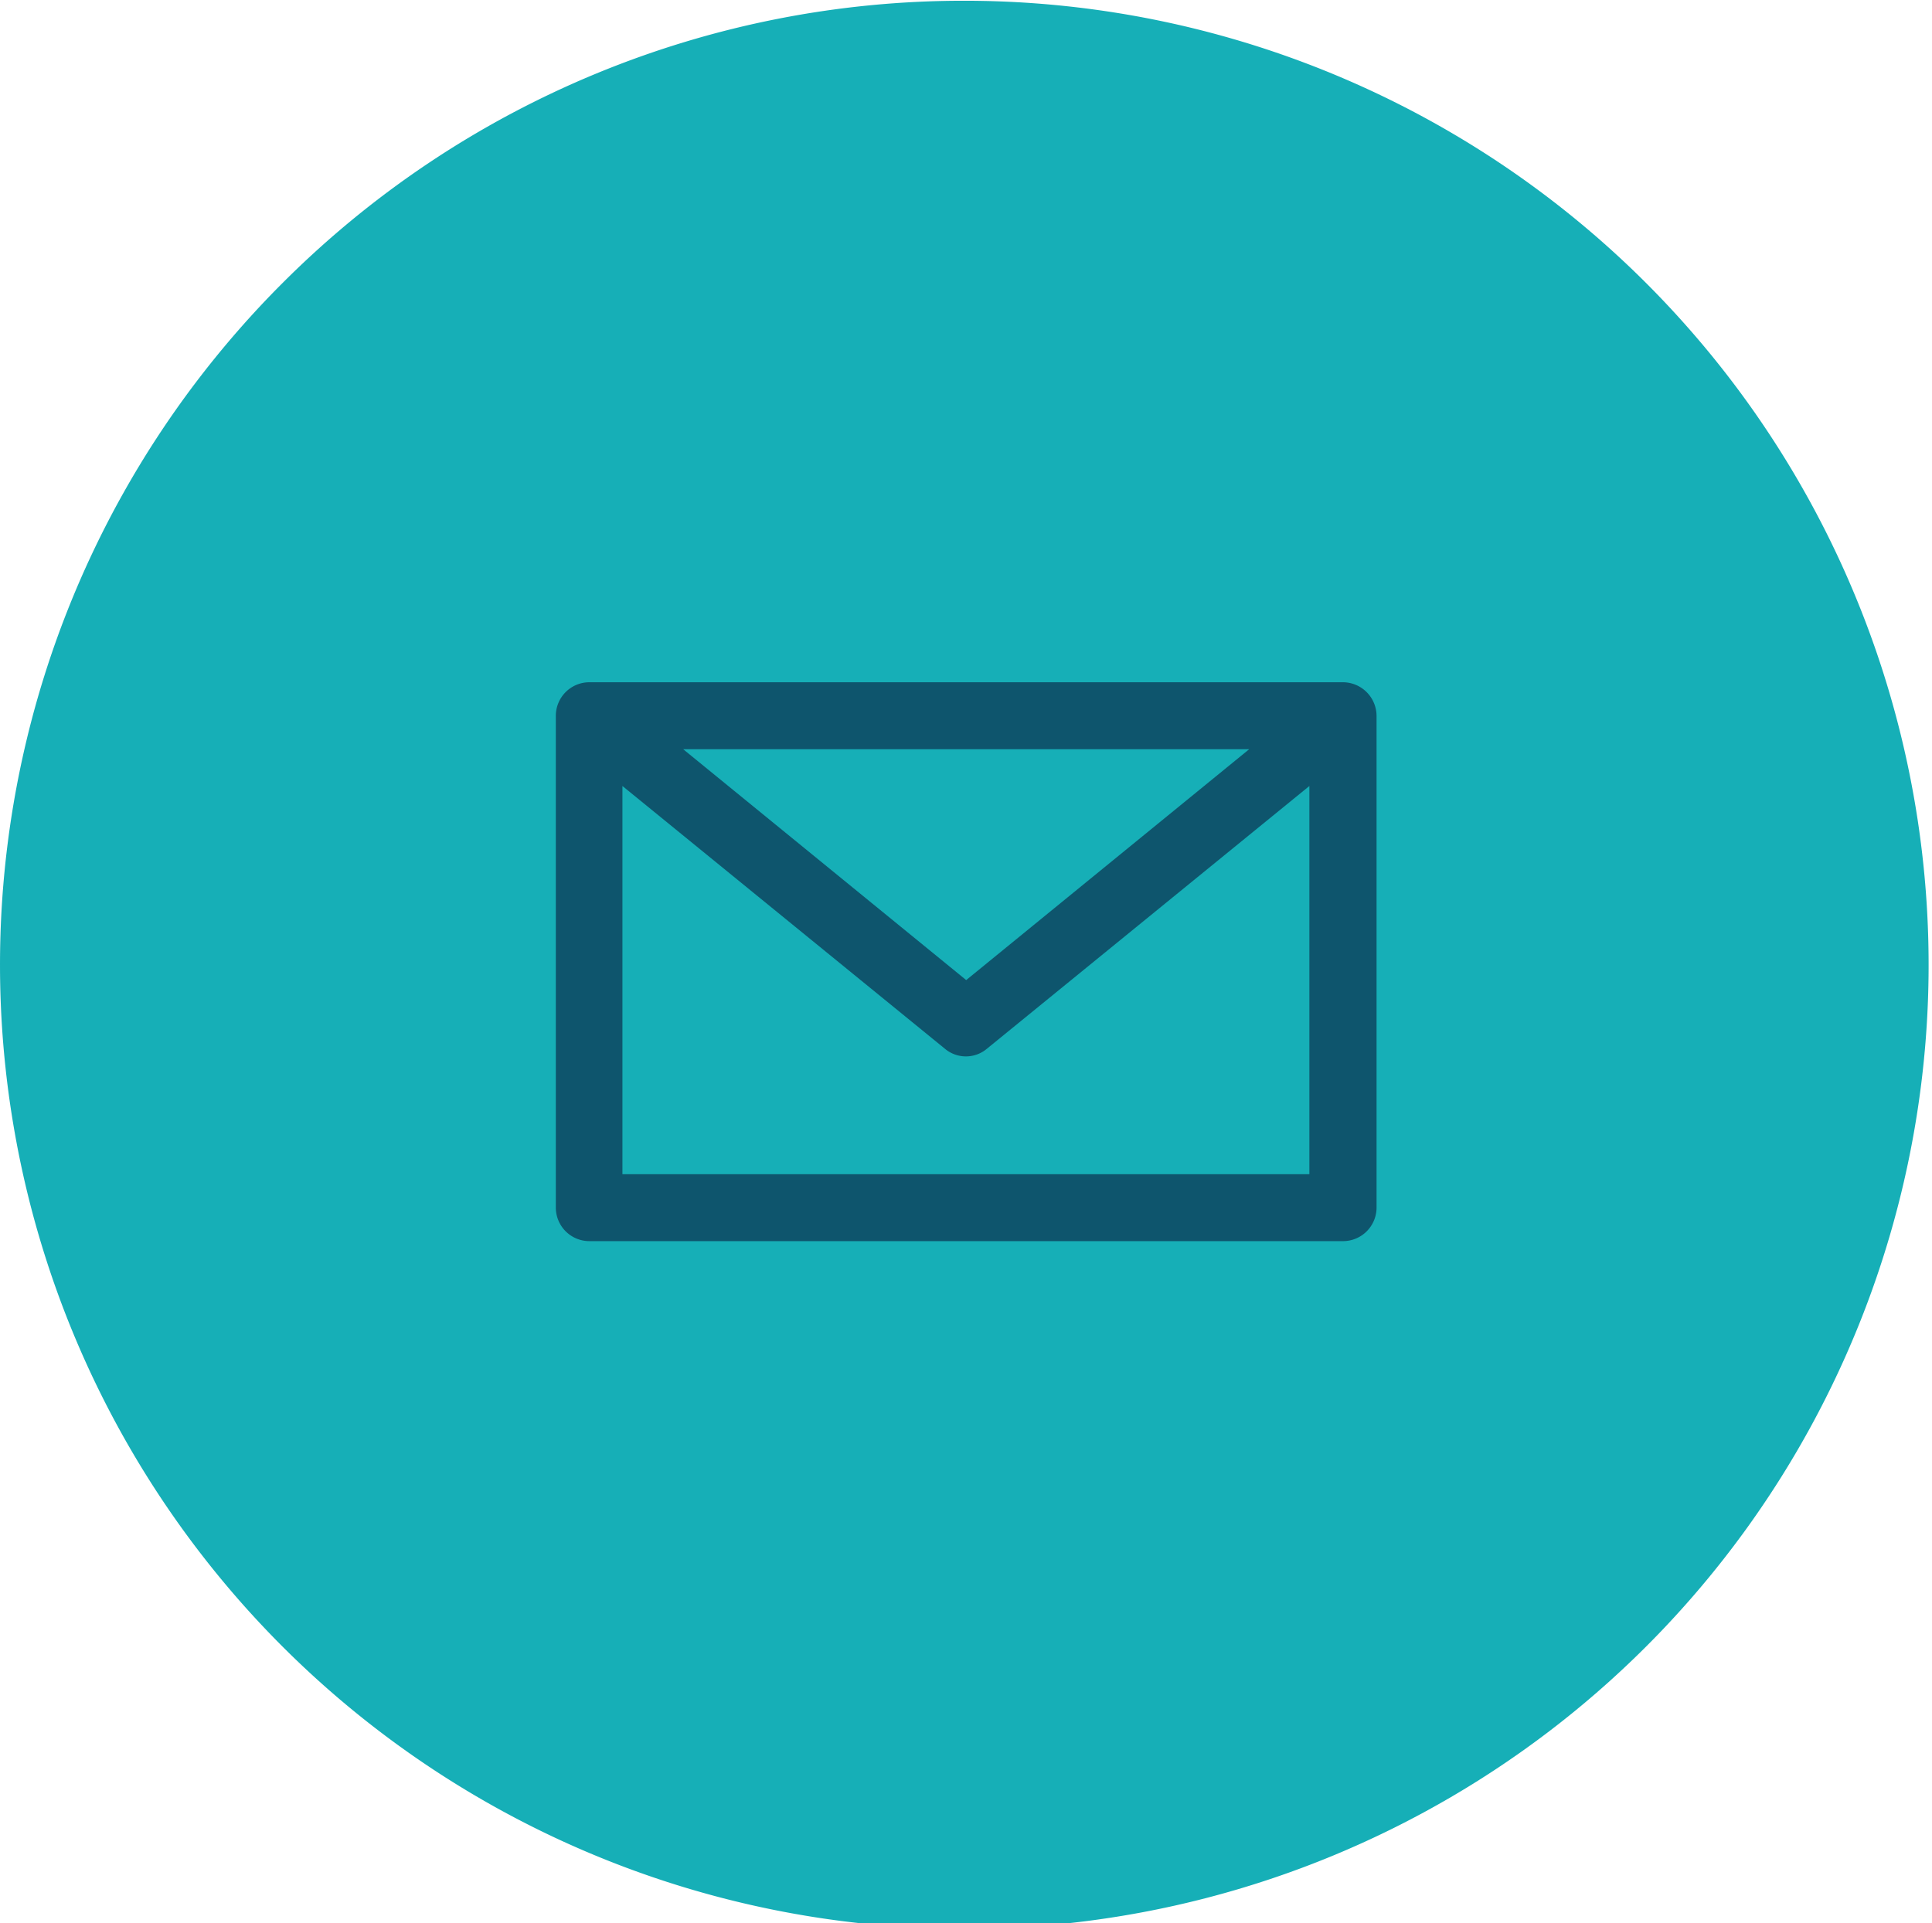
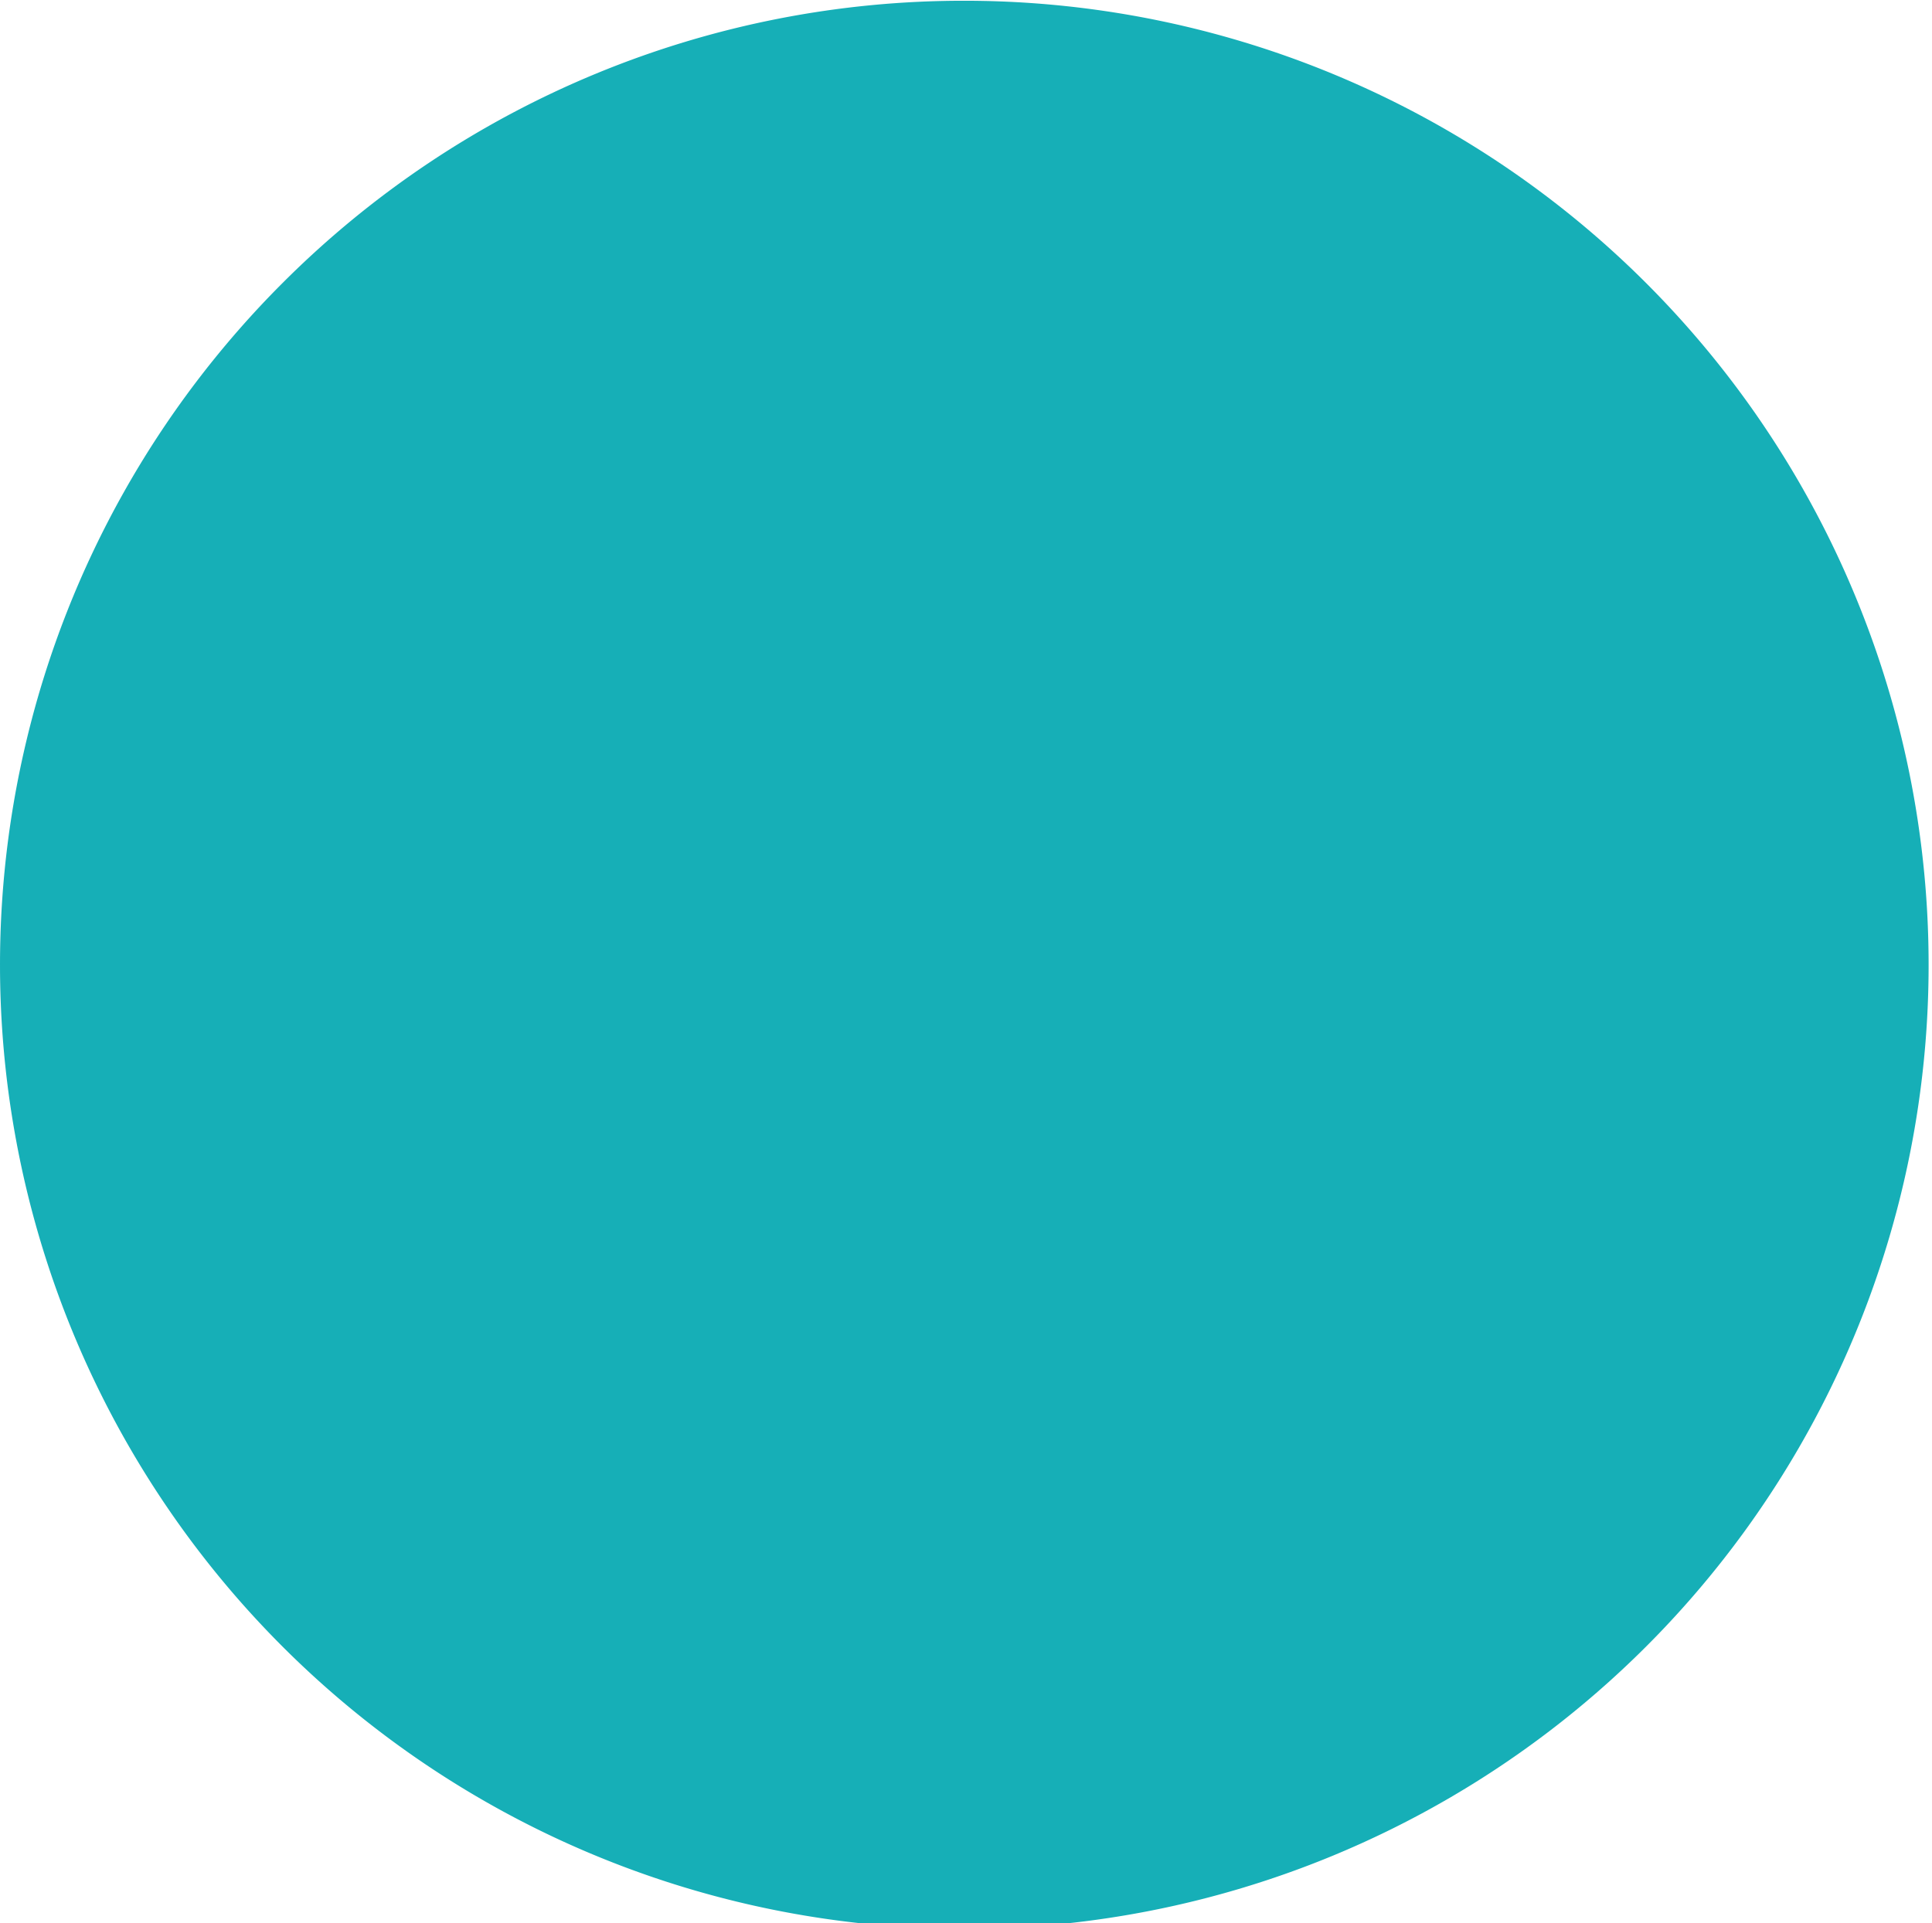
<svg xmlns="http://www.w3.org/2000/svg" id="acb2f08d-23dc-4d4b-8fbc-494569da7311" data-name="Layer 1" viewBox="0 0 102.4 101.96">
  <title>Envelope</title>
  <path d="M298.65,370a51.11,51.11,0,1,1-36.21,14.94A51,51,0,0,1,298.65,370Z" transform="translate(-247.44 -369.96)" style="fill:#16afb7" />
-   <path d="M280.43,432.21h36.41V411.63l-17.08,13.92a1.73,1.73,0,0,1-2.25,0l-17.08-13.92Zm33.22-22.53h-30l15,12.24Zm5,26.08H278.67A1.78,1.78,0,0,1,276.9,434V407.92a1.78,1.78,0,0,1,1.77-1.79h39.94a1.79,1.79,0,0,1,1.79,1.79V434a1.78,1.78,0,0,1-1.79,1.76Z" transform="translate(-247.44 -369.96)" style="fill:#0e556d" />
</svg>